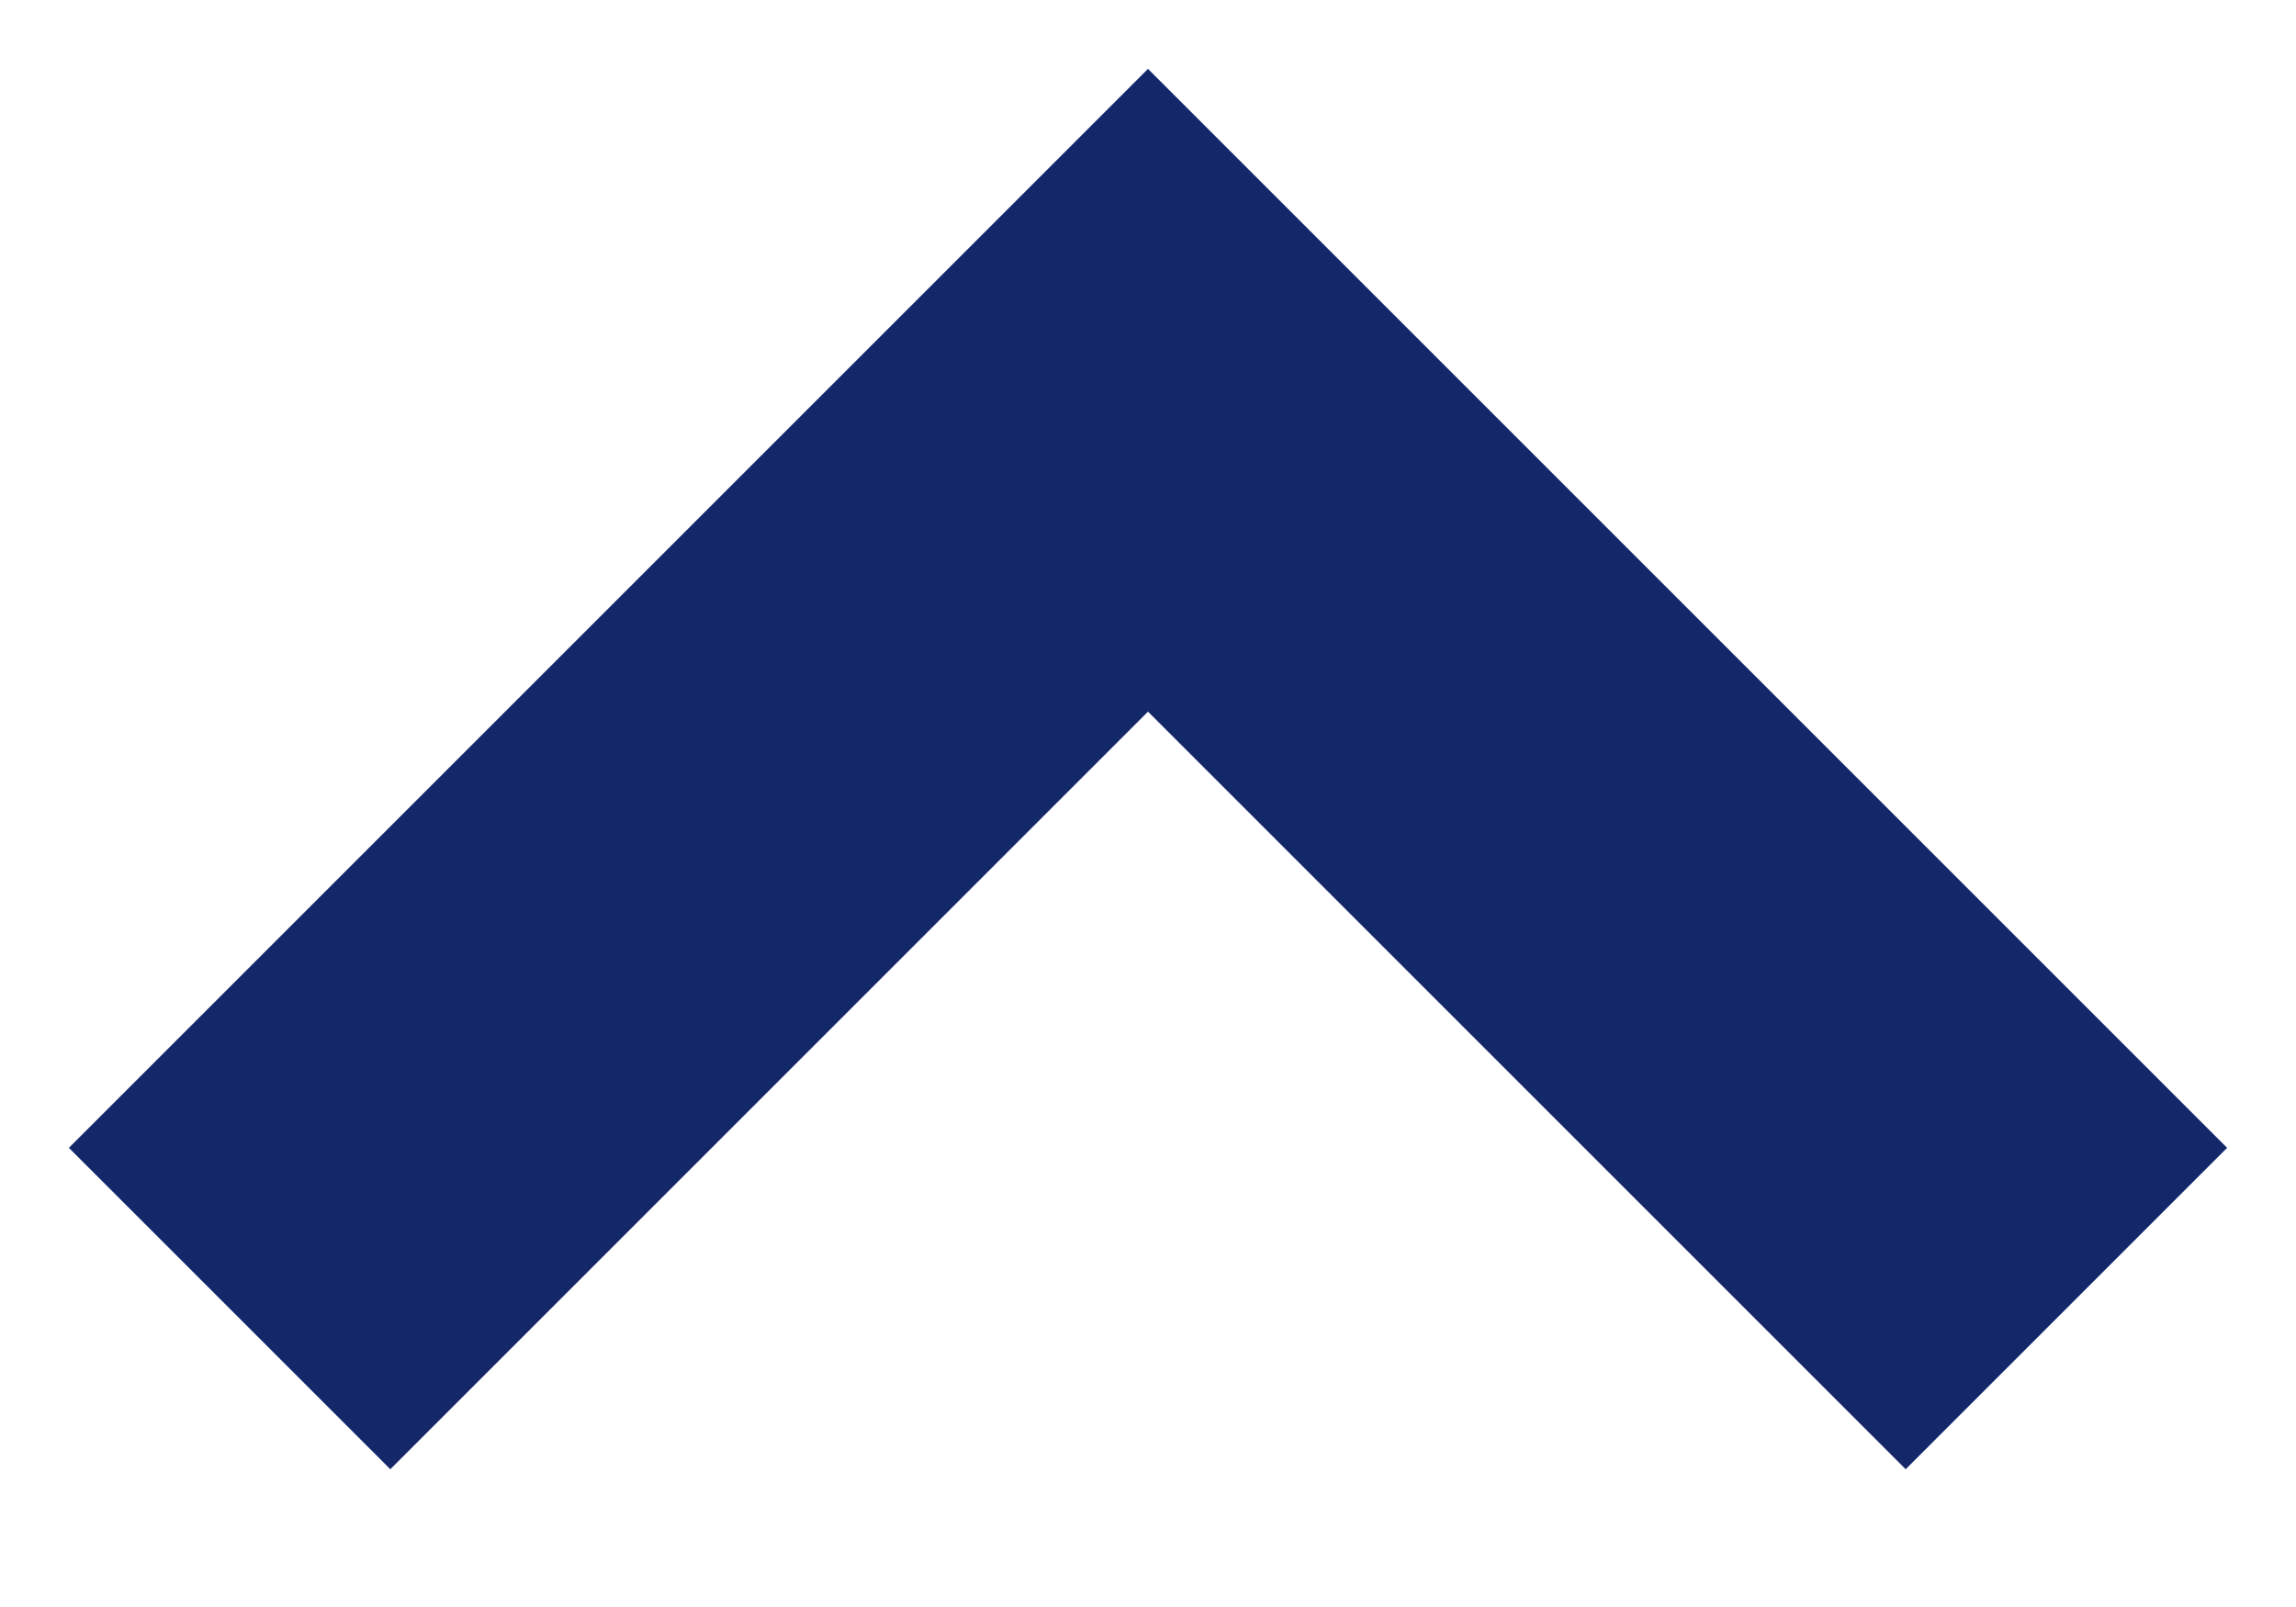
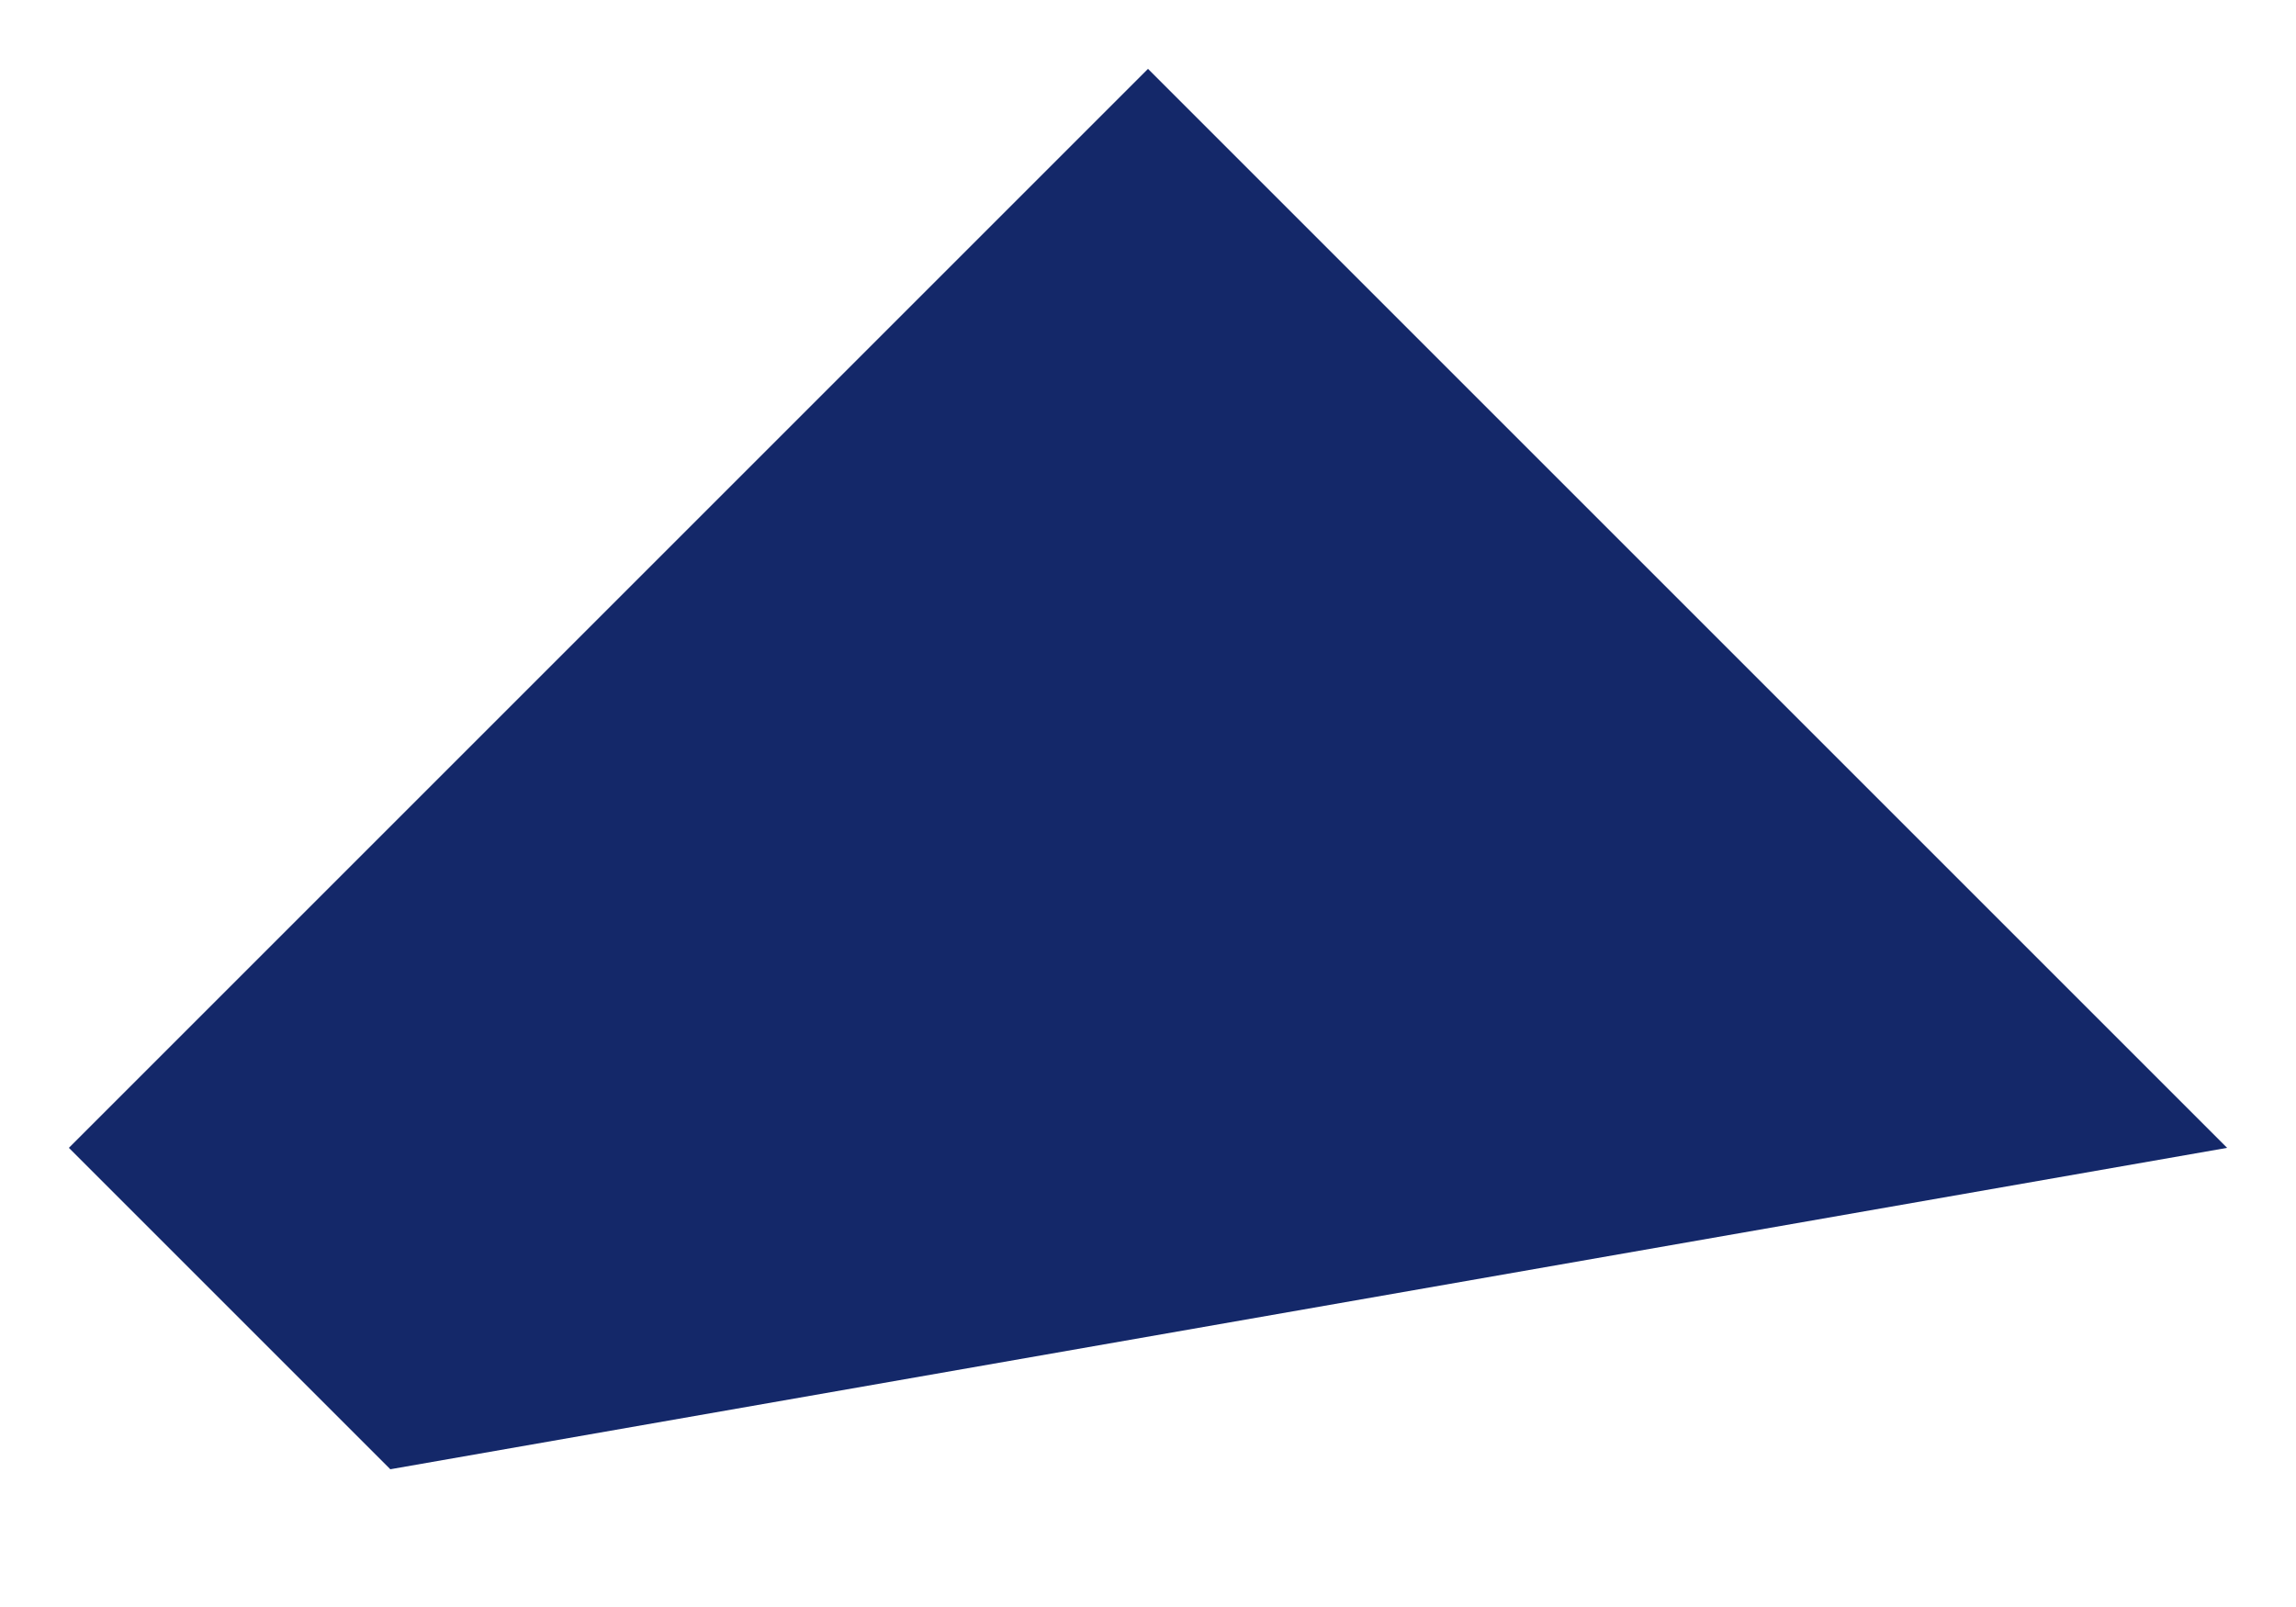
<svg xmlns="http://www.w3.org/2000/svg" viewBox="0 0 10 7" style="enable-background:new 0 0 10 7" xml:space="preserve">
-   <path d="m5 1.7.7-.7L5 .3l-.7.7.7.7zM1.7 6.4l4-4L4.3 1l-4 4 1.4 1.4zm2.6-4 4 4L9.7 5l-4-4-1.4 1.4z" style="fill:#142869" />
+   <path d="m5 1.7.7-.7L5 .3l-.7.7.7.7zM1.7 6.4l4-4L4.3 1l-4 4 1.4 1.4zL9.7 5l-4-4-1.4 1.4z" style="fill:#142869" />
</svg>